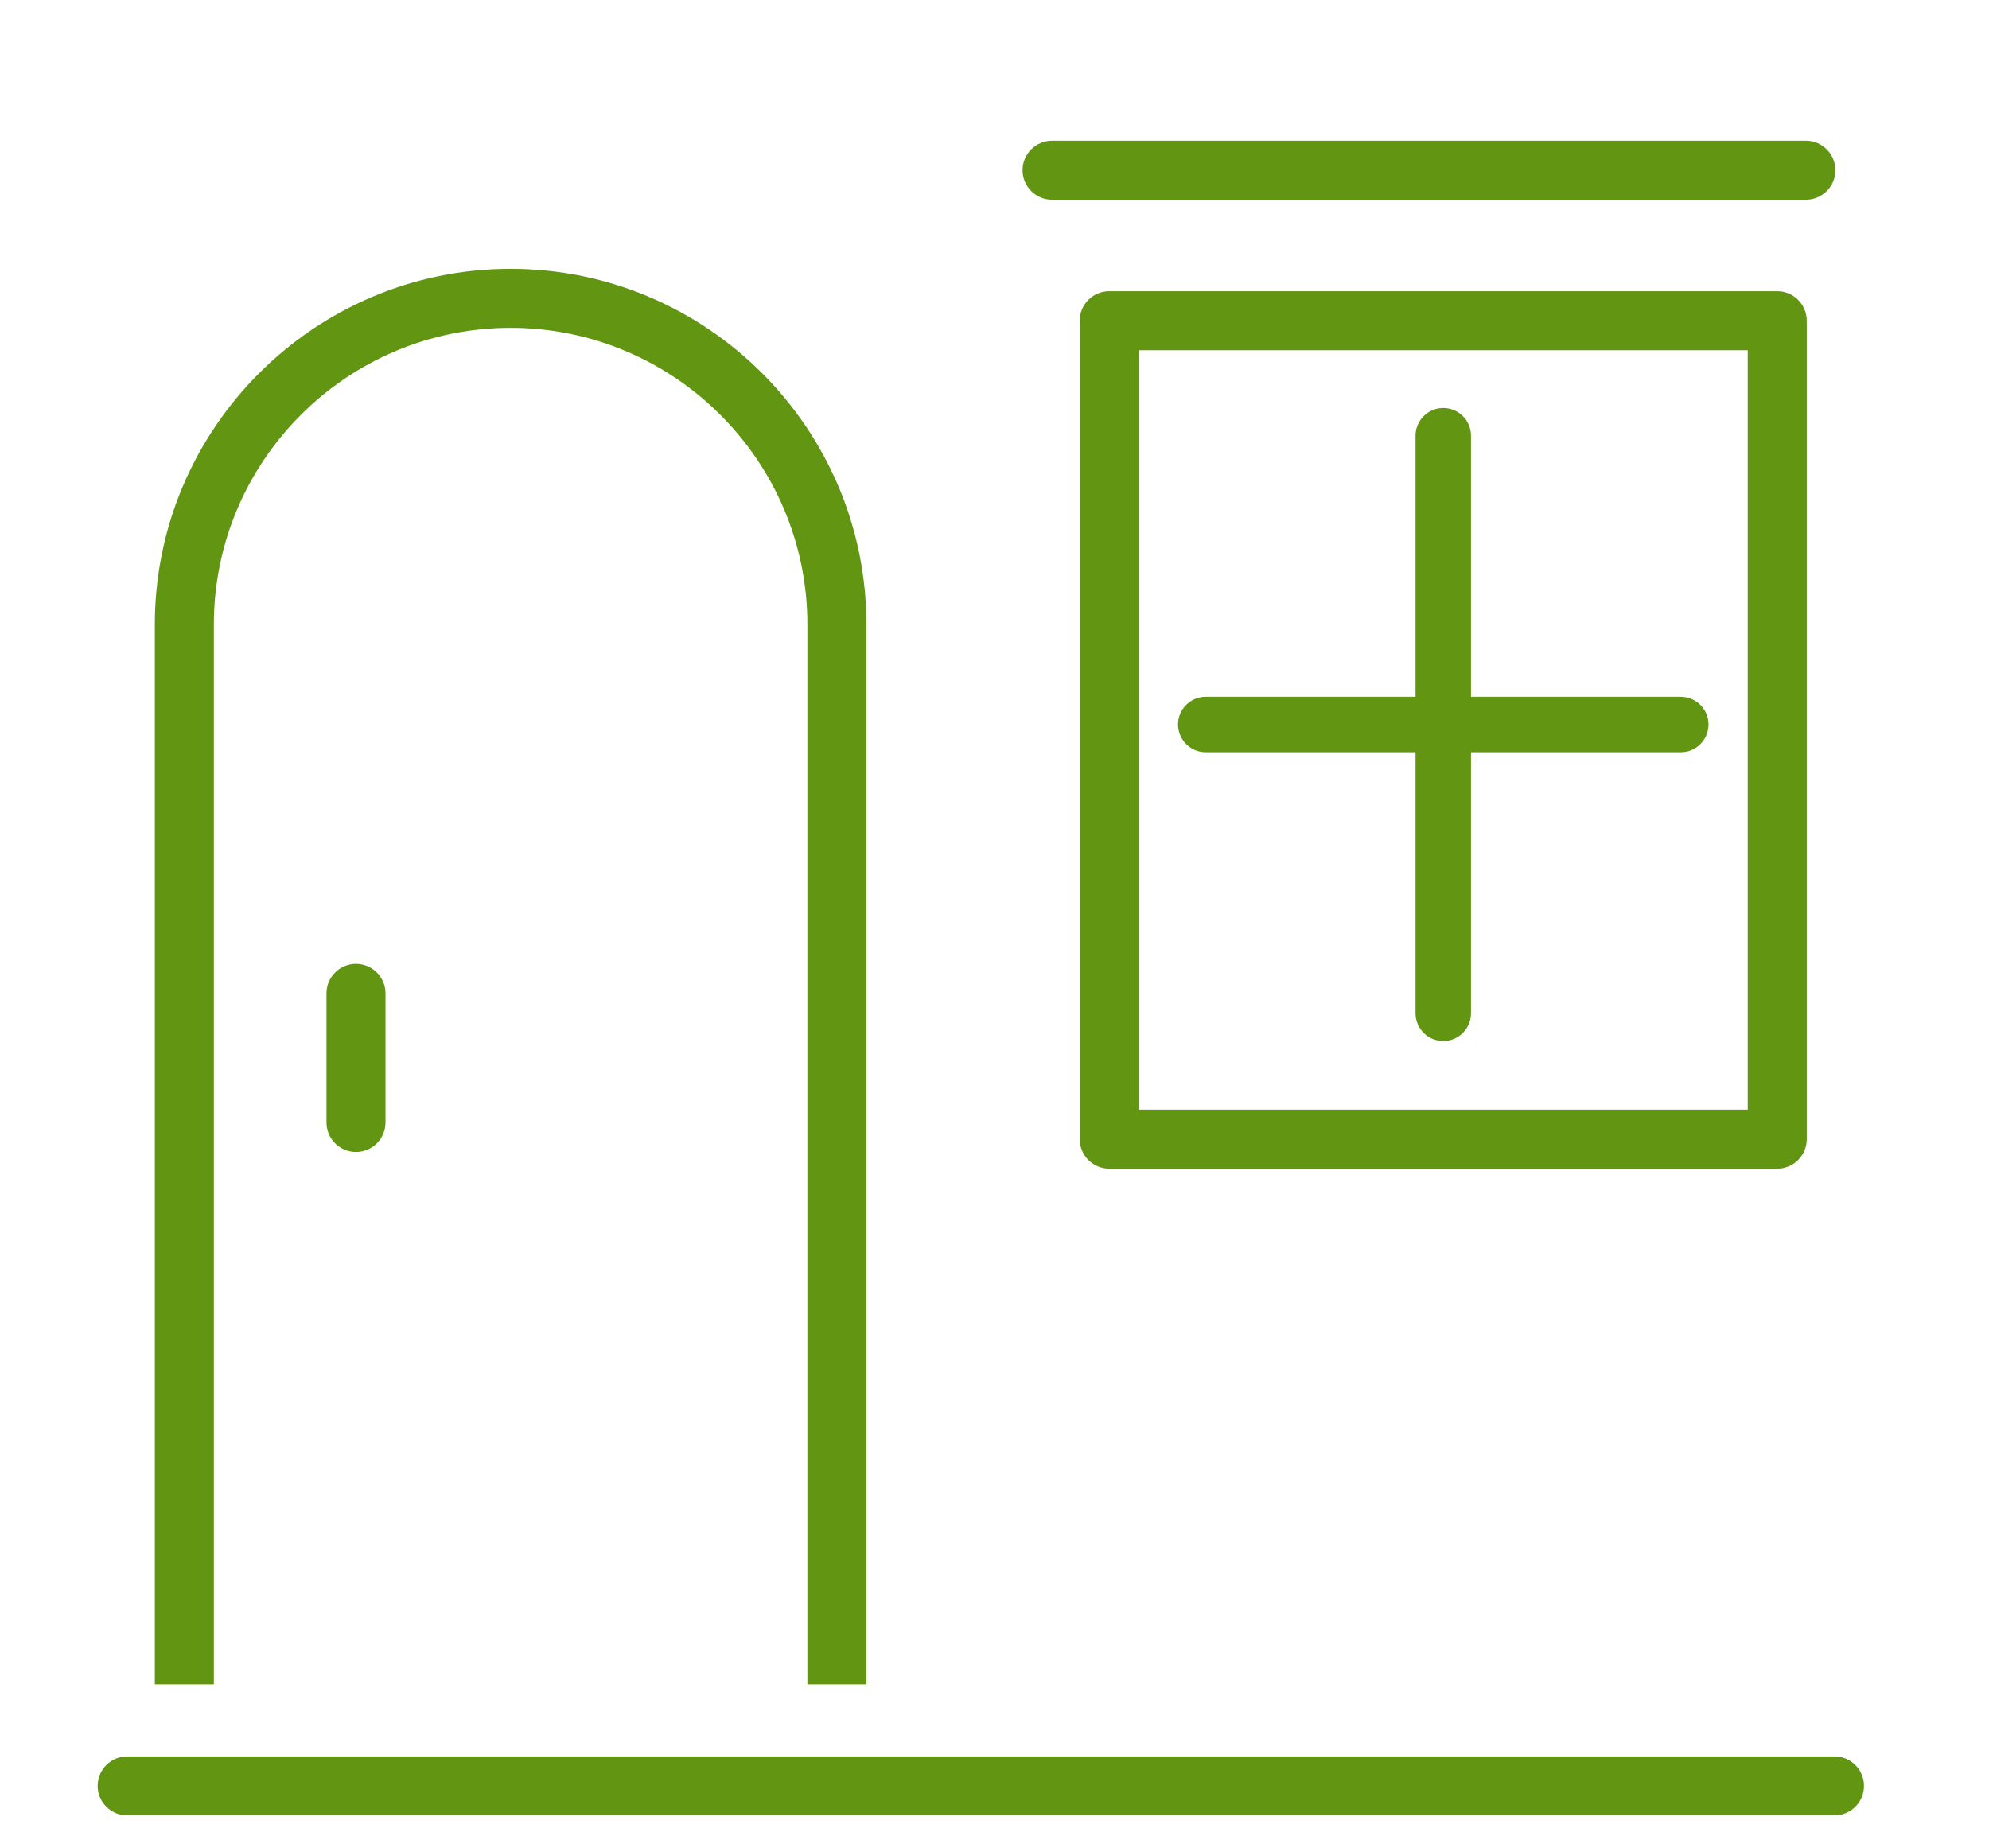
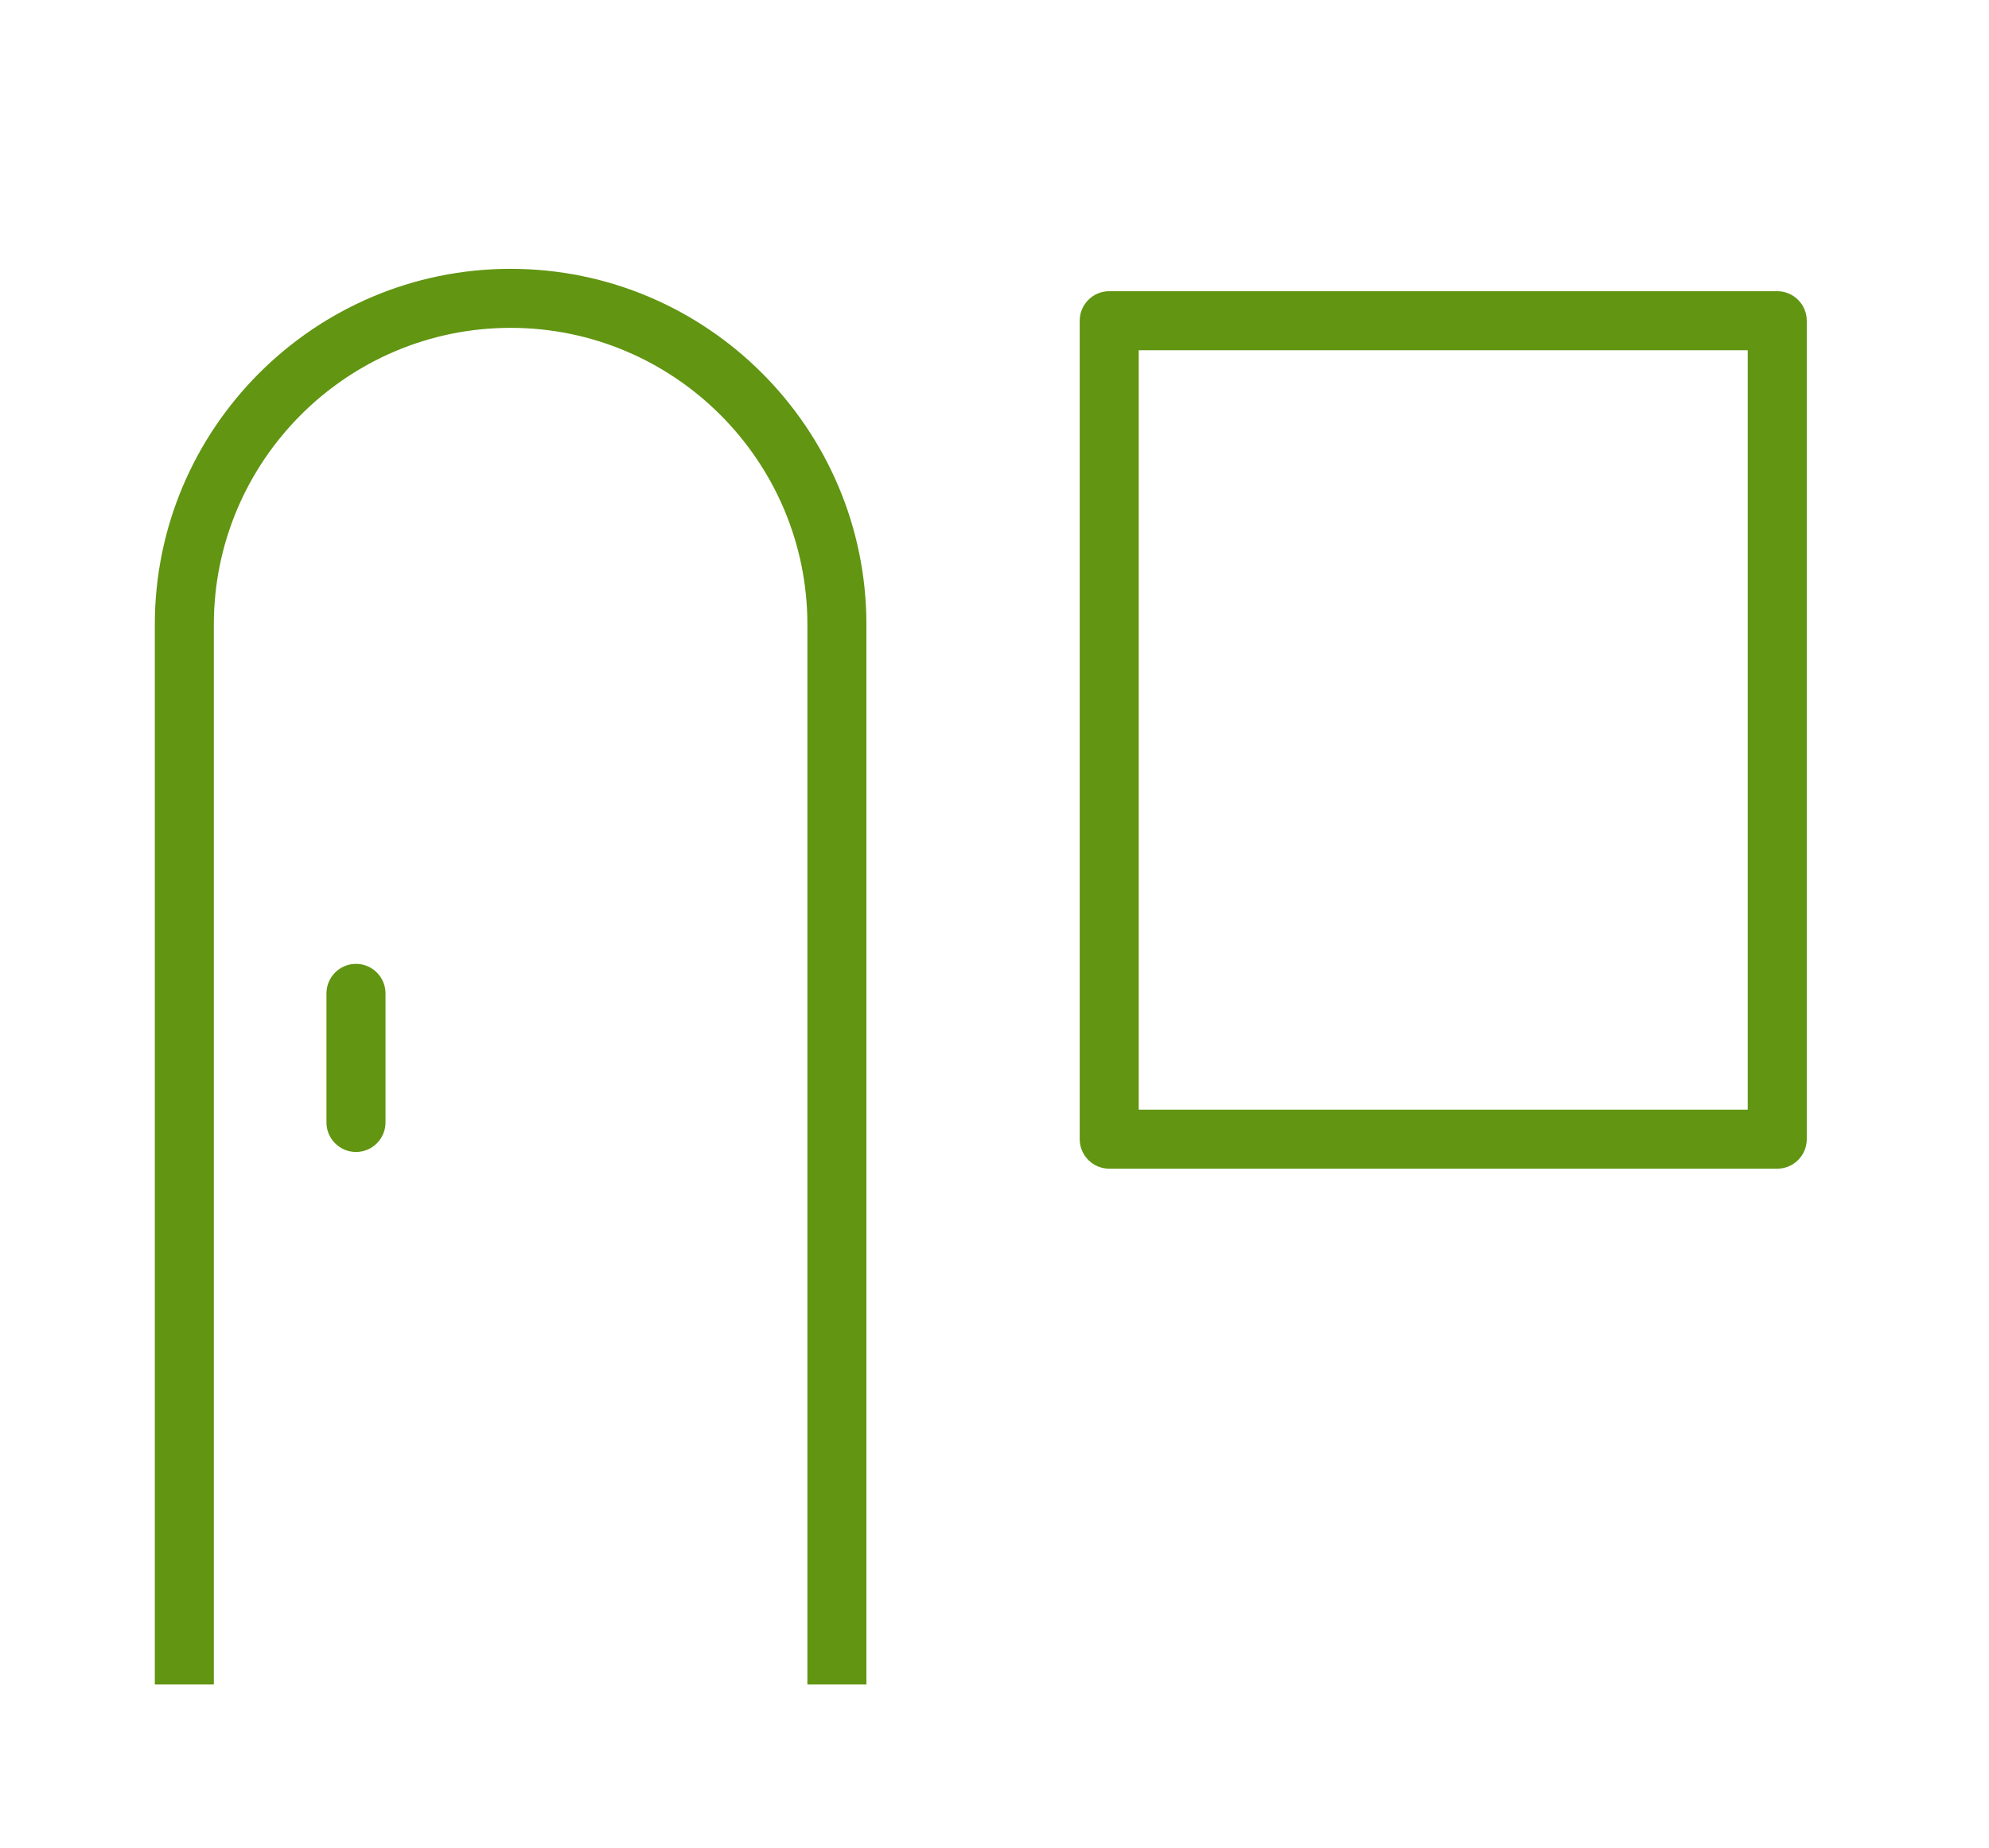
<svg xmlns="http://www.w3.org/2000/svg" id="_ëÎÓÈ_1" data-name="ëÎÓÈ_1" version="1.1" viewBox="0 0 322.84 300">
  <defs>
    <style>
      .st0, .st1 {
        fill: #619512;
      }

      .st1 {
        stroke: #619512;
        stroke-linecap: round;
        stroke-miterlimit: 10;
        stroke-width: 9px;
      }
    </style>
  </defs>
  <g>
    <path class="st0" d="M34.71,101.39c0-26.56,21.61-48.17,48.17-48.17s48.17,21.61,48.17,48.17v172.04h9.58V101.39c0-31.84-25.91-57.75-57.75-57.75s-57.75,25.91-57.75,57.75v172.04h9.58V101.39Z" />
    <path class="st0" d="M288.47,47.27h-108.43c-2.64,0-4.79,2.15-4.79,4.79v132.86c0,2.64,2.15,4.79,4.79,4.79h108.43c2.64,0,4.79-2.15,4.79-4.79V52.06c0-2.64-2.15-4.79-4.79-4.79ZM283.68,56.85v123.28h-98.85V56.85h98.85Z" />
-     <path class="st0" d="M170.76,32.42h122.36c2.64,0,4.79-2.15,4.79-4.79s-2.15-4.79-4.79-4.79h-122.36c-2.64,0-4.79,2.15-4.79,4.79s2.15,4.79,4.79,4.79Z" />
-     <path class="st0" d="M297.76,285.12H20.64c-2.64,0-4.79,2.15-4.79,4.79s2.15,4.79,4.79,4.79h277.12c2.64,0,4.79-2.15,4.79-4.79s-2.15-4.79-4.79-4.79Z" />
    <path class="st0" d="M52.99,161.25v20.96c0,2.64,2.15,4.79,4.79,4.79s4.79-2.15,4.79-4.79v-20.96c0-2.64-2.15-4.79-4.79-4.79s-4.79,2.15-4.79,4.79Z" />
  </g>
-   <line class="st1" x1="234.26" y1="70.73" x2="234.26" y2="164.49" />
-   <line class="st1" x1="272.81" y1="117.61" x2="195.71" y2="117.61" />
</svg>